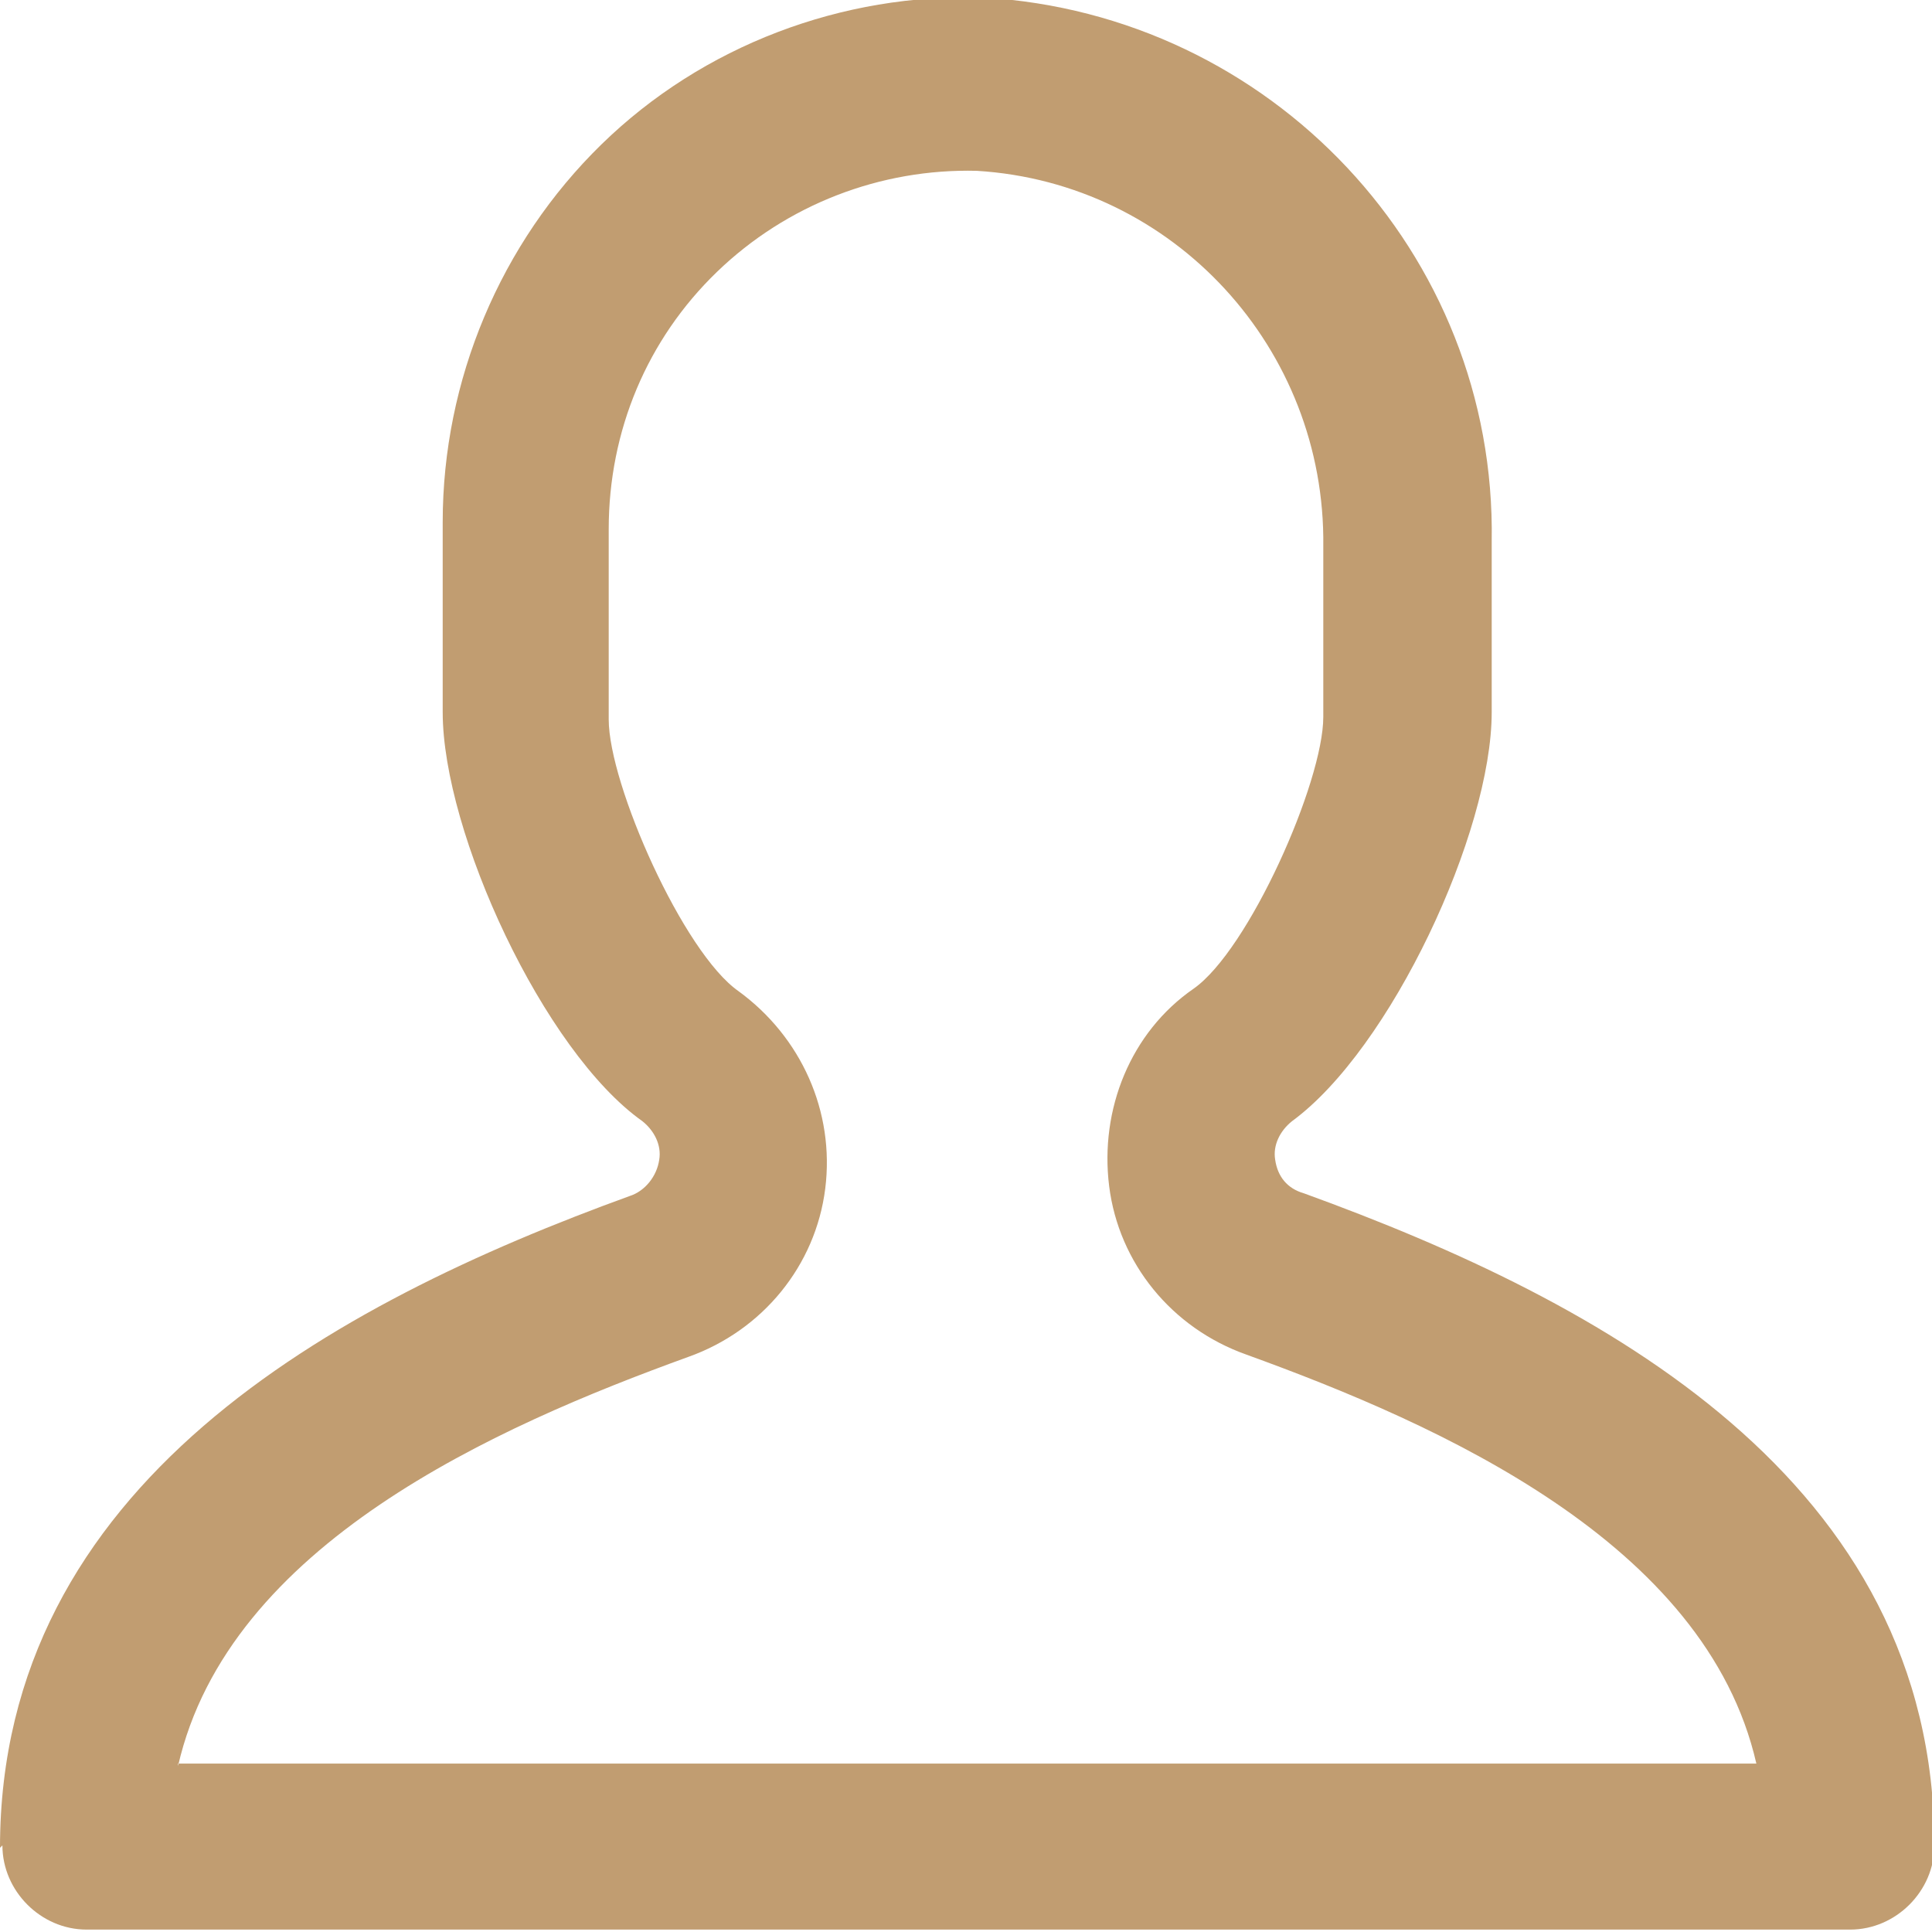
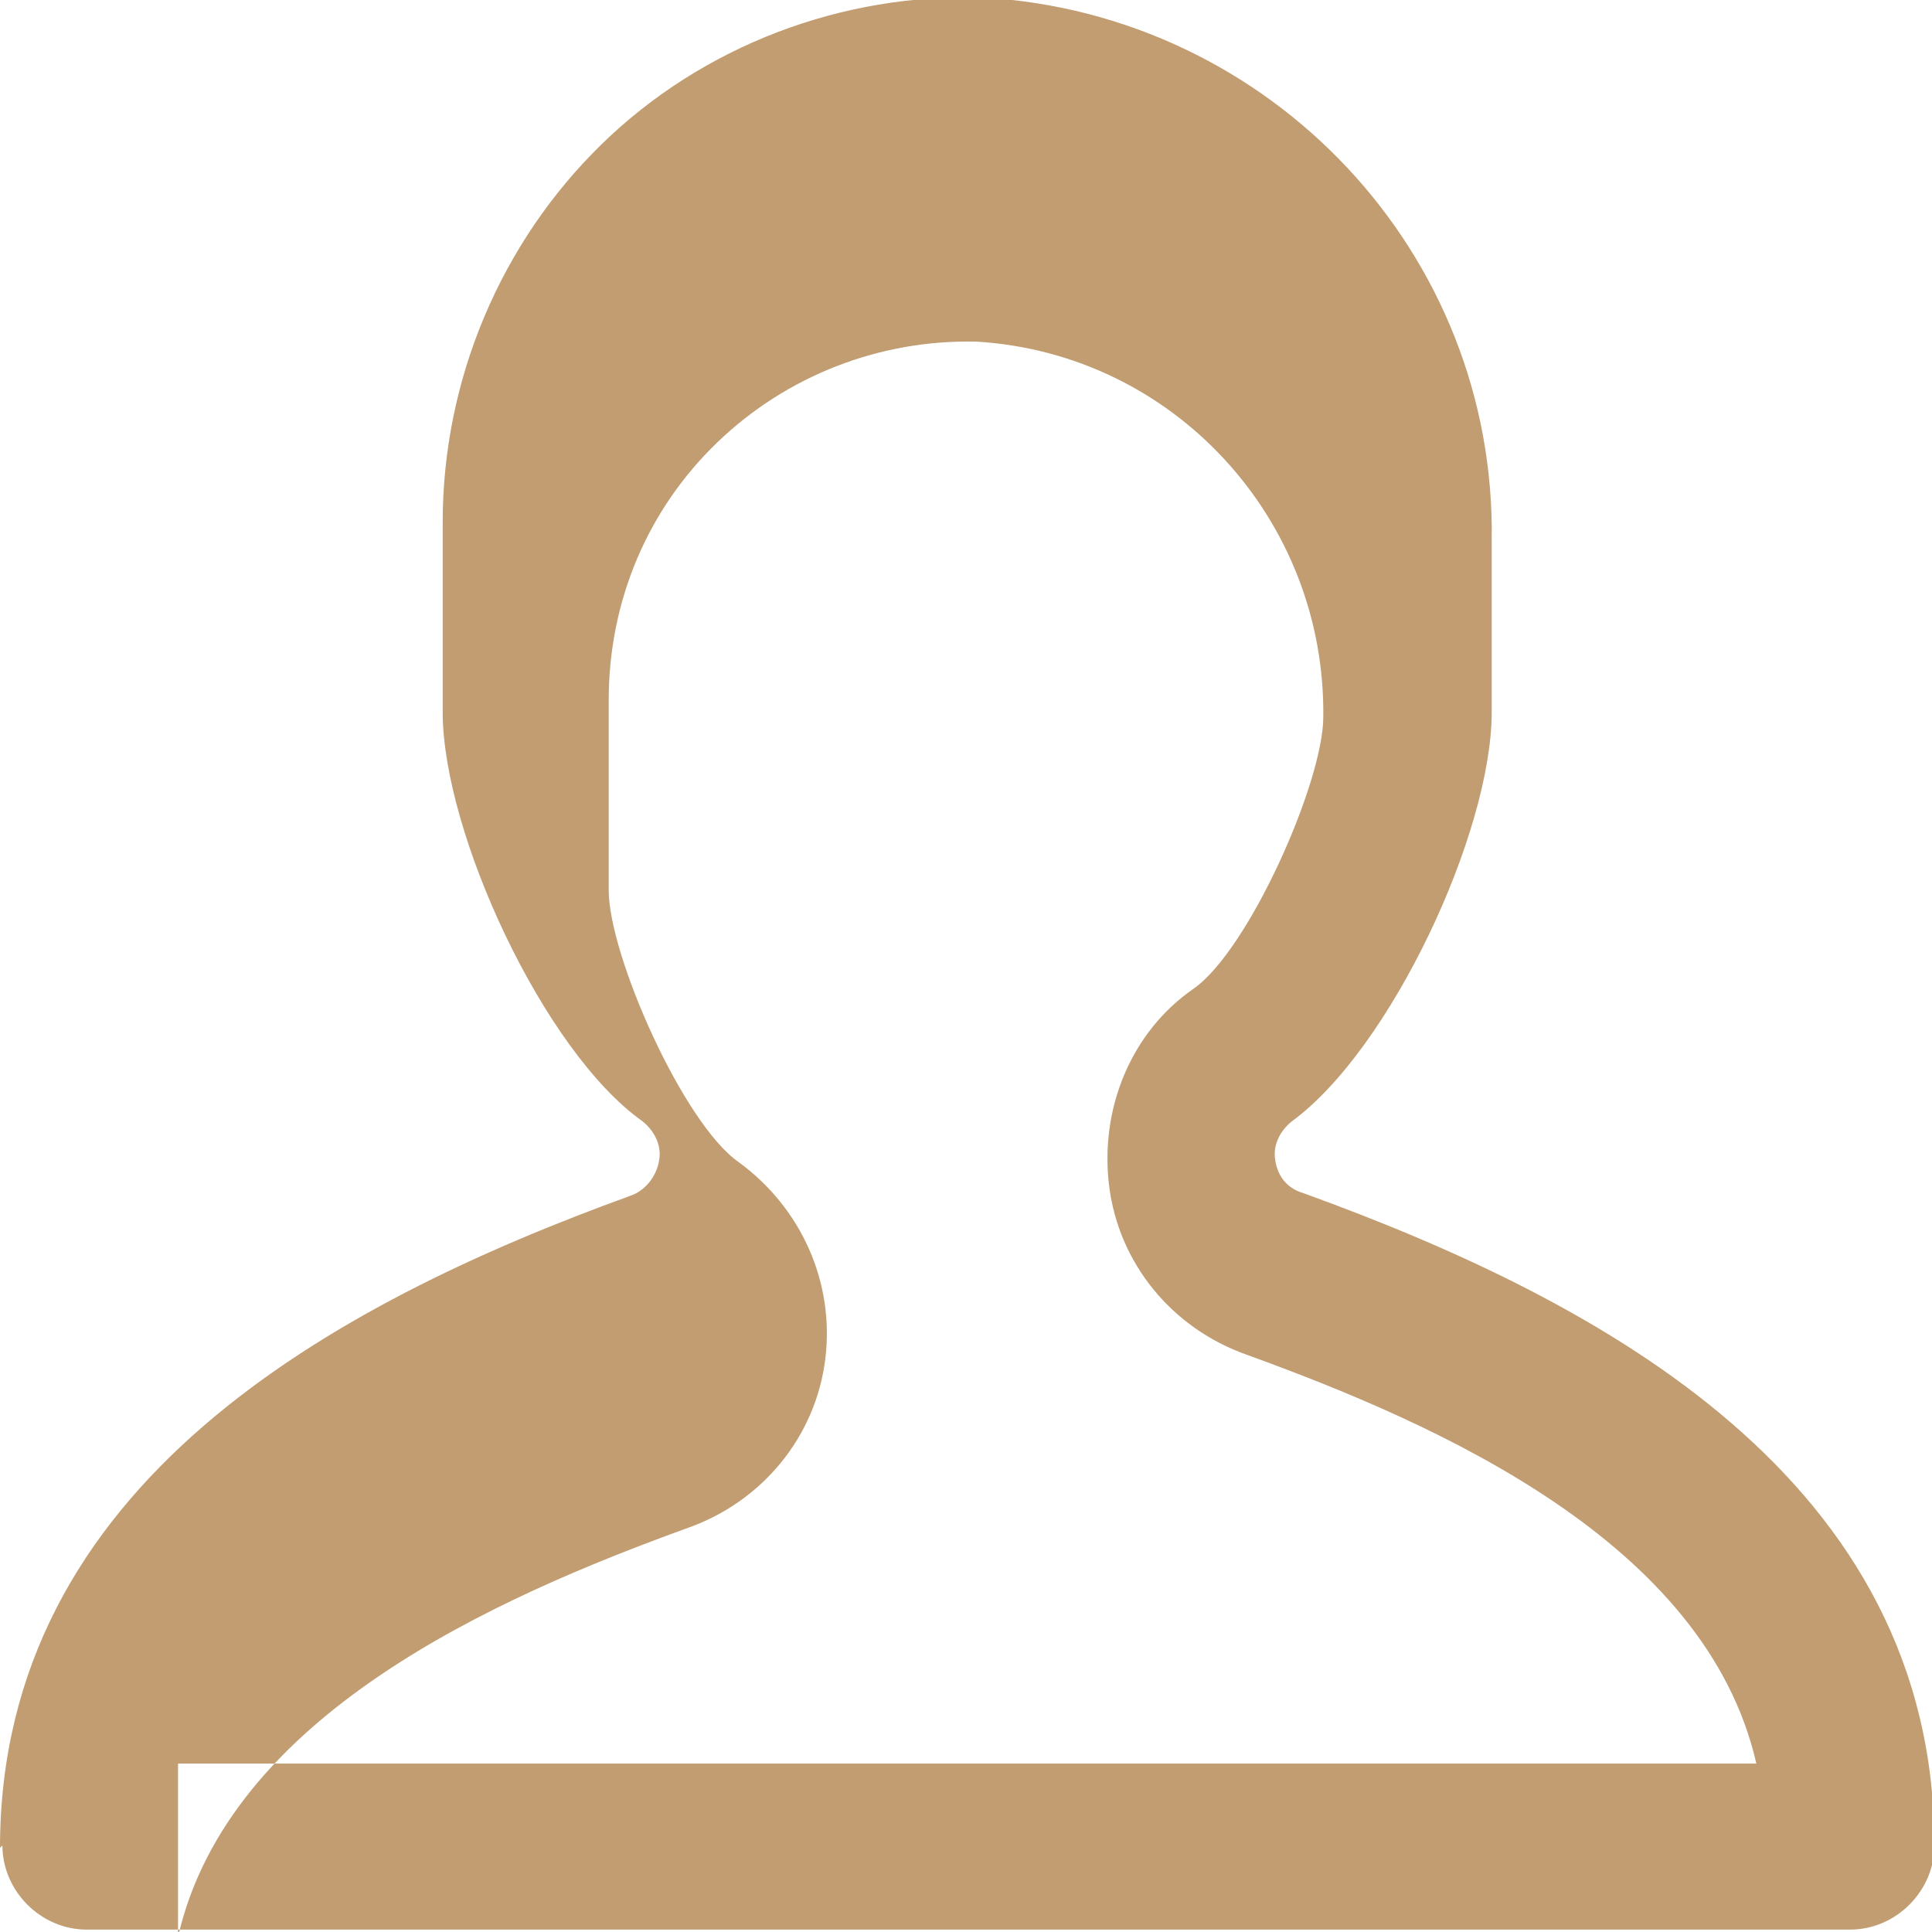
<svg xmlns="http://www.w3.org/2000/svg" xml:space="preserve" width="4.617mm" height="4.617mm" version="1.1" style="shape-rendering:geometricPrecision; text-rendering:geometricPrecision; image-rendering:optimizeQuality; fill-rule:evenodd; clip-rule:evenodd" viewBox="0 0 8.03 8.03">
  <defs>
    <style type="text/css">
   
    .fil0 {fill:#C19D71}
   
  </style>
  </defs>
  <g id="Слой_x0020_1">
-     <path class="fil0" d="M-0 7.68c0,-1.51 1.38,-2.26 2.62,-2.71 0.06,-0.02 0.11,-0.08 0.12,-0.15 0.01,-0.06 -0.02,-0.12 -0.07,-0.16 -0.41,-0.29 -0.83,-1.2 -0.83,-1.7l0 -0.79c0,-0.59 0.24,-1.16 0.66,-1.57 0.42,-0.41 1,-0.63 1.59,-0.61 1.19,0.07 2.13,1.06 2.11,2.26l0 0.71c0,0.5 -0.42,1.4 -0.83,1.7 -0.05,0.04 -0.08,0.1 -0.07,0.16 0.01,0.07 0.05,0.12 0.12,0.14 1.24,0.45 2.62,1.19 2.62,2.71 0,0.19 -0.16,0.35 -0.35,0.35l-7.33 0c-0.19,0 -0.35,-0.16 -0.35,-0.35zm0.74 -0.35l6.56 0c-0.21,-0.92 -1.32,-1.41 -2.12,-1.7 -0.31,-0.11 -0.53,-0.38 -0.57,-0.7 -0.04,-0.32 0.09,-0.64 0.35,-0.82 0.23,-0.16 0.54,-0.86 0.54,-1.13l0 -0.71c0.01,-0.82 -0.62,-1.51 -1.44,-1.56 -0.4,-0.01 -0.79,0.14 -1.08,0.42 -0.29,0.28 -0.45,0.66 -0.45,1.07l0 0.79c0,0.27 0.31,0.97 0.54,1.13 0.26,0.19 0.4,0.5 0.36,0.82 -0.04,0.32 -0.26,0.59 -0.57,0.7 -0.8,0.29 -1.91,0.78 -2.12,1.7z" />
+     <path class="fil0" d="M-0 7.68c0,-1.51 1.38,-2.26 2.62,-2.71 0.06,-0.02 0.11,-0.08 0.12,-0.15 0.01,-0.06 -0.02,-0.12 -0.07,-0.16 -0.41,-0.29 -0.83,-1.2 -0.83,-1.7l0 -0.79c0,-0.59 0.24,-1.16 0.66,-1.57 0.42,-0.41 1,-0.63 1.59,-0.61 1.19,0.07 2.13,1.06 2.11,2.26l0 0.71c0,0.5 -0.42,1.4 -0.83,1.7 -0.05,0.04 -0.08,0.1 -0.07,0.16 0.01,0.07 0.05,0.12 0.12,0.14 1.24,0.45 2.62,1.19 2.62,2.71 0,0.19 -0.16,0.35 -0.35,0.35l-7.33 0c-0.19,0 -0.35,-0.16 -0.35,-0.35zm0.74 -0.35l6.56 0c-0.21,-0.92 -1.32,-1.41 -2.12,-1.7 -0.31,-0.11 -0.53,-0.38 -0.57,-0.7 -0.04,-0.32 0.09,-0.64 0.35,-0.82 0.23,-0.16 0.54,-0.86 0.54,-1.13c0.01,-0.82 -0.62,-1.51 -1.44,-1.56 -0.4,-0.01 -0.79,0.14 -1.08,0.42 -0.29,0.28 -0.45,0.66 -0.45,1.07l0 0.79c0,0.27 0.31,0.97 0.54,1.13 0.26,0.19 0.4,0.5 0.36,0.82 -0.04,0.32 -0.26,0.59 -0.57,0.7 -0.8,0.29 -1.91,0.78 -2.12,1.7z" />
  </g>
</svg>